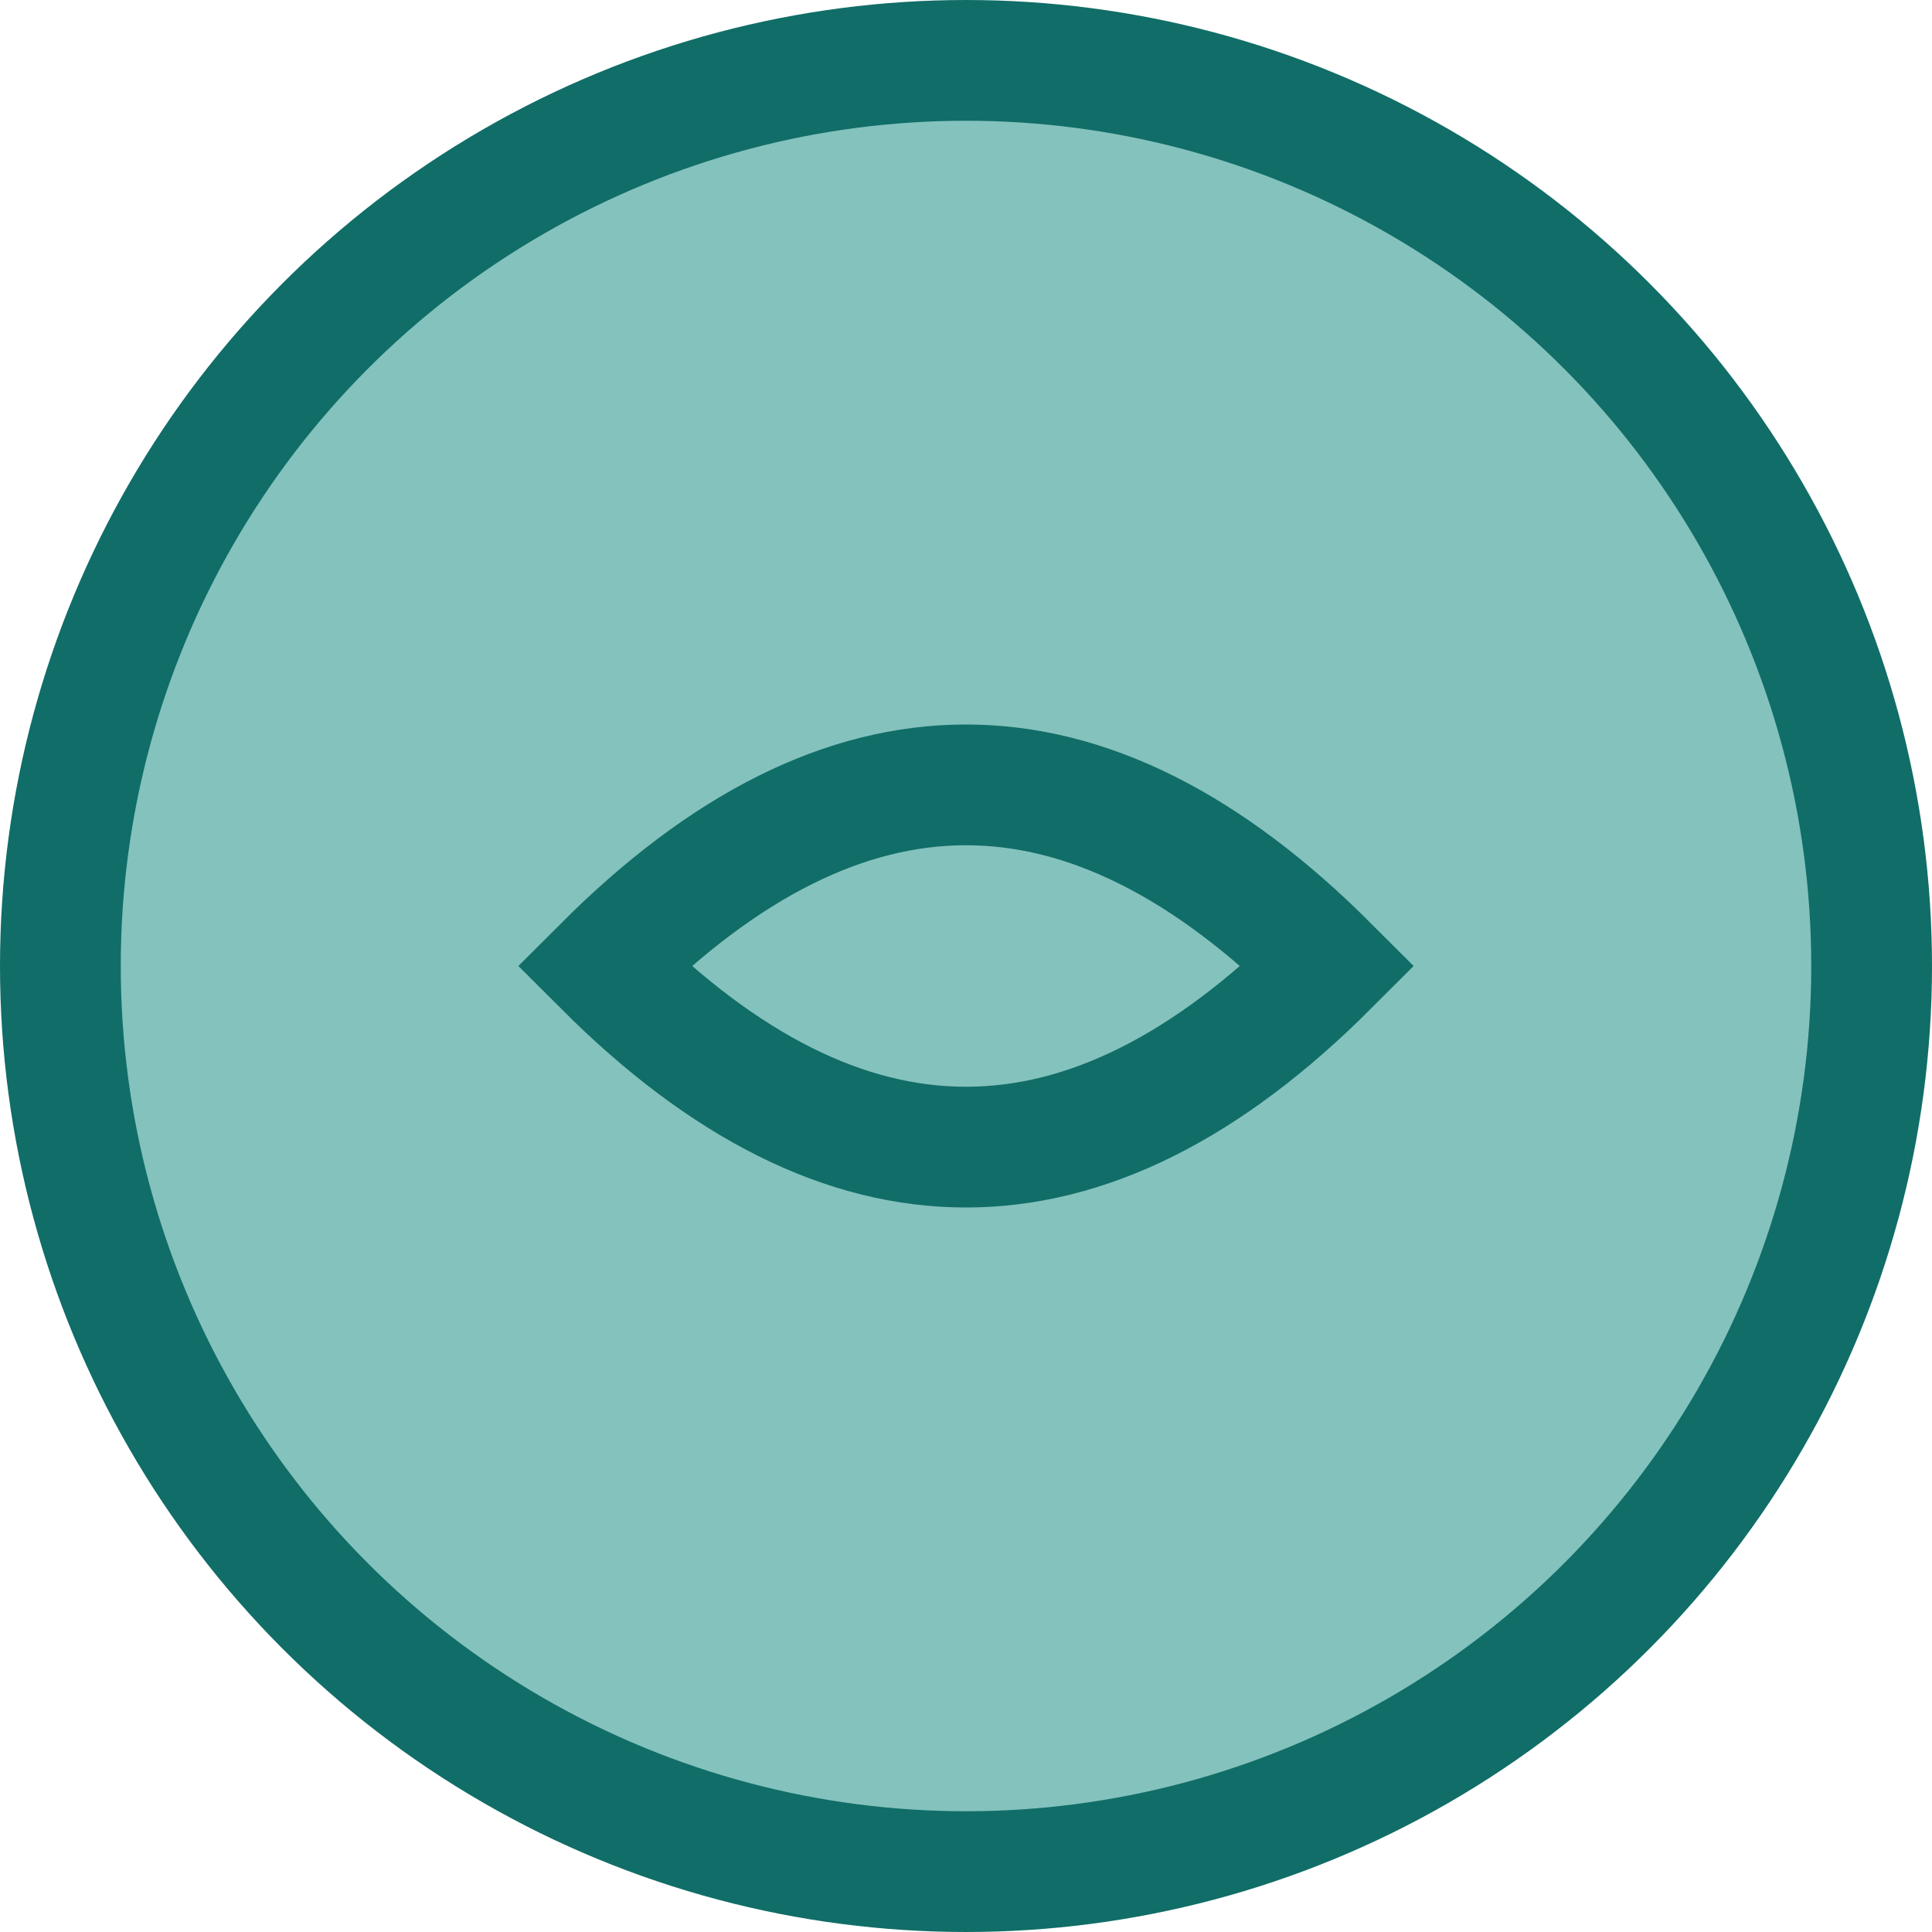
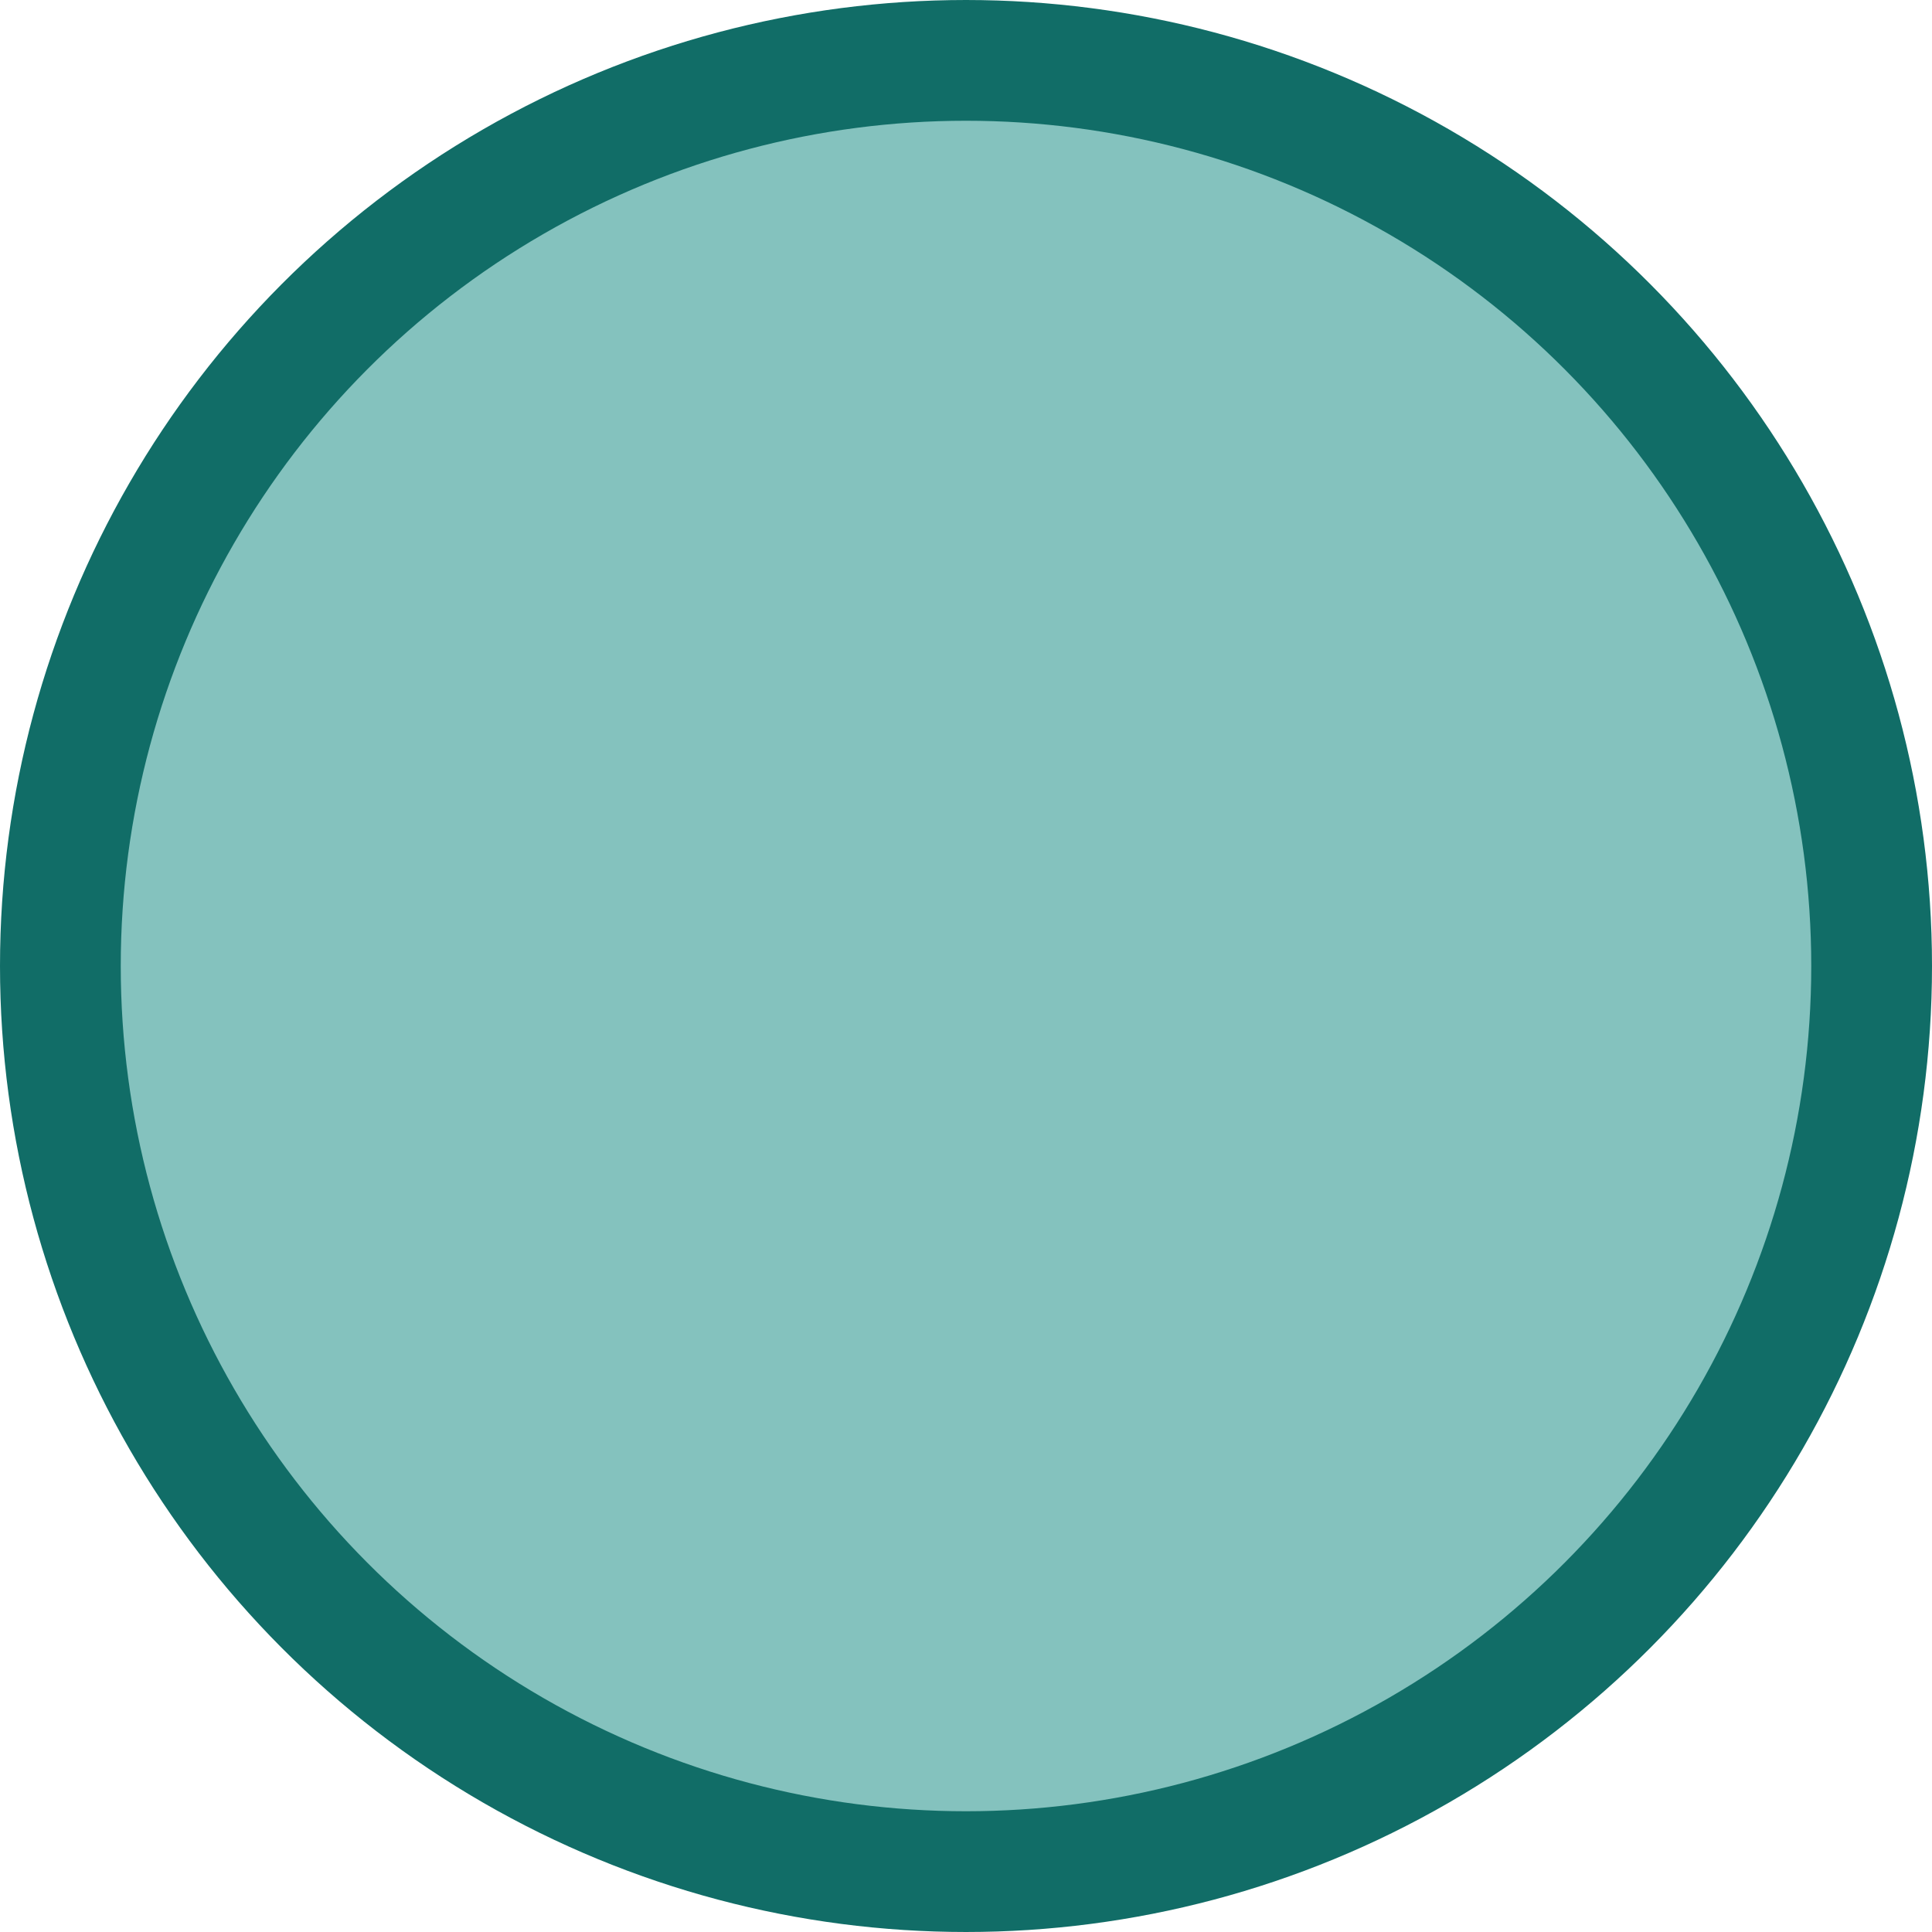
<svg xmlns="http://www.w3.org/2000/svg" viewBox="0 0 64 64" width="64" height="64">
  <circle cx="32" cy="32" r="30" fill="#84C2BE" stroke="#116D67" stroke-width="4" />
-   <path d="M20 32 Q32 20, 44 32 Q32 44, 20 32 Z" fill="none" stroke="#116D67" stroke-width="4" />
</svg>